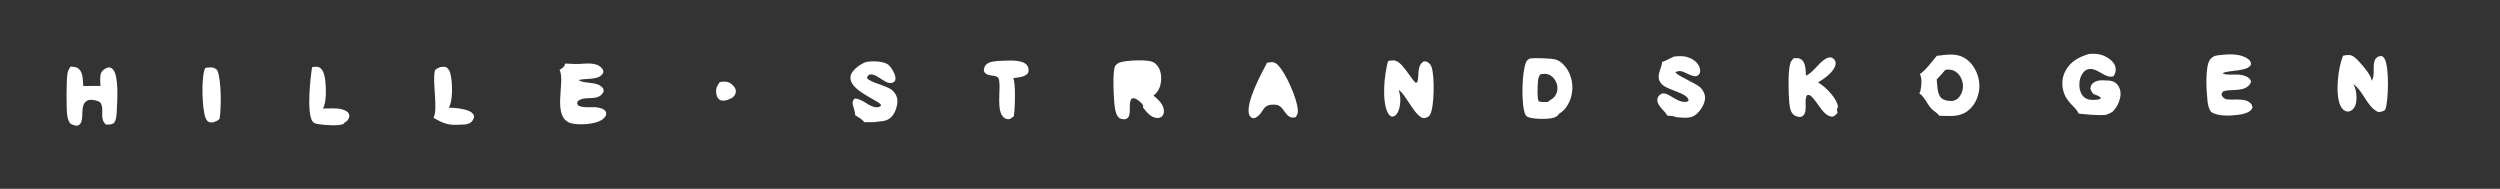
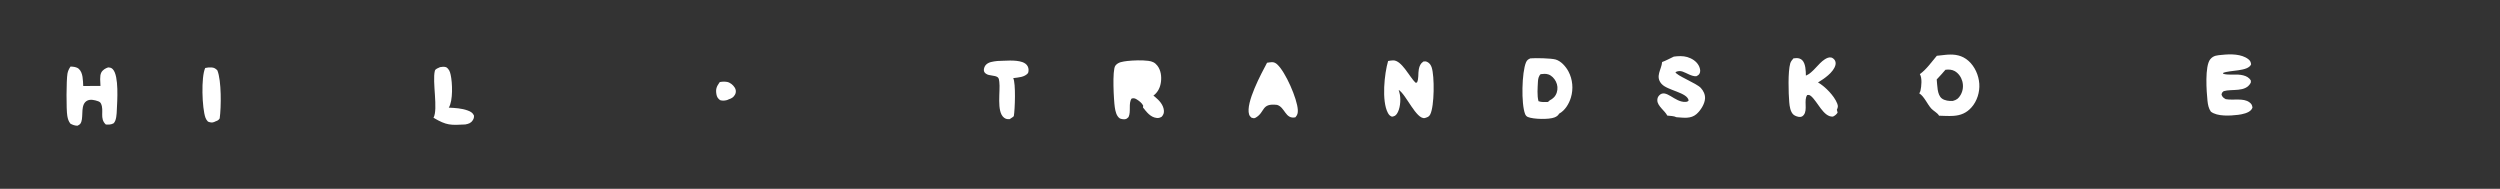
<svg xmlns="http://www.w3.org/2000/svg" width="1205" height="91">
  <rect width="100%" height="100%" fill="#333333" stroke="none" />
  <path fill="white" transform="scale(0.423 0.423)" d="M820.166 93.499C823.607 92.861 828.049 92.618 831.222 94.281C834.159 95.82 837.195 98.725 838.176 101.971C838.77 103.935 838.504 106.056 837.516 107.847C835.81 110.941 833.49 112.249 830.203 113.221C830.001 113.38 829.775 113.543 829.535 113.641C826.966 114.683 823.169 115.064 820.54 114.117C818.007 112.172 816.893 110.557 816.341 107.389C815.269 101.24 816.647 98.483 820.166 93.499Z" />
  <path fill="white" transform="scale(0.423 0.423)" d="M233.826 77.46C236.035 76.932 238.722 76.704 240.982 76.837C243.839 77.005 245.823 78.125 247.703 80.217C252.422 91.911 252.122 122.046 250.34 134.95C248.736 137.347 247.67 137.464 245.054 138.511C244.804 138.67 244.538 138.818 244.267 138.939C241.672 140.101 239.453 139.524 236.983 138.573C235.677 137.258 234.731 135.841 234.099 134.095C230.213 123.358 229.023 87.75 233.826 77.46Z" />
-   <path fill="white" transform="scale(0.423 0.423)" d="M355.654 76.495C358.741 76.096 362.027 75.41 364.739 77.339C368.175 79.784 369.567 85.062 370.24 88.98C371.582 96.794 372.466 117.177 367.9 123.631C375.185 123.85 383.387 122.606 390.41 124.779C392.848 125.533 396.198 127.081 397.411 129.496C398.214 131.094 398.2 132.633 397.598 134.308C396.648 136.952 394.712 138.754 392.24 139.937C392.111 140.213 391.944 140.758 391.707 140.929C387.293 144.113 368.261 142.375 362.654 141.457C360.117 141.041 357.618 140.48 356.073 138.309C349.305 128.792 353.537 89.005 355.654 76.495Z" />
  <path fill="white" transform="scale(0.423 0.423)" d="M501.456 76.498C504.032 76.04 505.884 75.816 508.438 76.594C511.735 78.782 512.669 81.45 513.515 85.219C515.555 94.307 516.333 114.851 511.369 122.657C518.715 123.021 525.951 123.365 532.938 125.896C536.101 127.043 538.572 128.393 540.044 131.529C540.272 133.836 539.866 135.239 538.599 137.15C536.409 140.453 533.884 141.064 530.194 141.815C513.55 142.701 509.048 143.084 493.963 134.195C499.389 124.561 492.386 92.924 495.519 80.683C496.142 78.251 499.397 77.677 501.456 76.498Z" />
  <path fill="white" transform="scale(0.423 0.423)" d="M1136.41 69.5C1145.17 69.341 1156.68 67.911 1164.96 70.752C1167.46 71.611 1169.93 73.241 1171.11 75.689C1172.26 78.077 1172.32 80.793 1171.44 83.26C1167.42 88.103 1160.35 88.197 1154.54 89.022C1157.62 94.779 1156.52 124.845 1155.25 132.169C1155.14 132.852 1153.07 134.037 1152.41 134.5L1150.55 135.737C1147.99 135.934 1146.15 135.693 1144.06 134.091C1135.18 127.262 1140.12 103.573 1138.69 93.268C1138.46 91.624 1138.32 89.144 1136.96 88.105C1133.45 85.421 1127.15 86.742 1123.44 83.953C1122.09 82.945 1121.33 82.02 1121.12 80.318C1120.88 78.478 1121.78 75.942 1122.9 74.495C1126.03 70.476 1131.75 70.106 1136.41 69.5Z" />
  <path fill="white" transform="scale(0.423 0.423)" d="M1443.78 71.499C1445.59 71.211 1447.43 70.928 1449.27 70.829C1451.52 70.706 1453.62 71.797 1455.26 73.28C1464.87 81.977 1478.2 112.631 1478.83 125.203C1479.02 128.844 1478.45 131.025 1476.05 133.697C1464.44 136.084 1464.37 122.107 1455.12 119.5C1436.97 117.425 1441.9 127.56 1430.91 134.028C1428.99 135.157 1428.13 134.65 1426.09 134.14C1424.82 133.09 1423.79 131.978 1423.31 130.373C1419.24 116.939 1437.23 83.893 1443.78 71.499Z" />
  <path fill="white" transform="scale(0.423 0.423)" d="M2043.61 66.5C2044.81 66.341 2046.02 66.208 2047.23 66.192C2049.47 66.162 2051.93 66.941 2053.54 68.531C2057.52 72.451 2057.7 80.83 2057.77 86.164C2065.81 83.046 2071.75 72.375 2079.34 67.581C2081.58 66.161 2084.12 64.939 2086.82 65.566C2088.2 65.885 2089.94 67.35 2090.69 68.586C2091.73 70.286 2091.92 72.275 2091.43 74.174C2089.3 82.429 2078.55 89.785 2071.56 93.945C2071.65 93.99 2071.74 94.036 2071.83 94.085C2079.73 98.621 2090.07 109.18 2093.45 117.916C2094.67 121.066 2094.33 122.186 2093.06 125.137C2093.48 126.139 2093.64 127.37 2093.89 128.434C2092.32 130.582 2091.04 131.685 2088.64 132.847C2077.84 133.764 2070.89 115.316 2063.49 109.414C2061.89 108.142 2061.22 108.077 2059.27 108.293C2055.1 114.045 2060.01 125.214 2055.36 130.945C2054.21 132.367 2053.16 133.064 2051.31 133.249C2049.11 133.468 2045.38 132.143 2043.72 130.72C2040.04 127.587 2039.16 120.889 2038.79 116.355C2037.96 106.219 2037.17 81.641 2039.98 72.108C2040.59 70.028 2042.23 68.128 2043.61 66.5Z" />
  <path fill="white" transform="scale(0.423 0.423)" d="M80.388 75.834C83.583 75.968 87.281 76.239 89.778 78.457C94.779 82.9 94.447 91.805 94.835 97.984L114.477 97.918C114.382 93.644 113.392 86.623 115.349 82.783C116.91 79.72 120.087 77.817 123.248 76.801C125.631 77.059 126.917 77.123 128.617 78.97C135.72 86.687 133.565 115.433 133.115 125.424C132.922 129.709 132.718 137.5 129.423 140.513C126.435 142.137 123.923 142.035 120.597 141.876C113.107 134.993 118.88 126.068 115.082 118.106C114.36 116.592 113.257 115.864 111.686 115.315C108.064 114.05 103.168 112.806 99.509 114.622C91.395 118.65 95.15 131.799 92.645 138.843C91.704 141.488 90.612 142.094 88.21 143.258C85.142 143.154 83.048 142.363 80.324 140.996C78.089 138.28 77.308 135.519 76.698 132.098C75.407 124.857 75.588 91.27 76.85 83.984C77.385 80.899 78.606 78.38 80.388 75.834Z" />
-   <path fill="white" transform="scale(0.423 0.423)" d="M987.196 70.5C994.124 69.494 1003.96 69.521 1010.36 72.587C1014.27 74.474 1017.45 80.07 1019.08 83.917C1020.29 86.782 1020.97 89.466 1019.77 92.441C1010.83 100.738 1000.56 82.679 990.565 84.984C988.83 86.409 988.609 86.714 987.886 88.838C990.273 93.66 1010.33 97.474 1016.4 102.601C1019.86 105.52 1022.17 109.385 1022.52 113.953C1022.96 119.663 1020.38 127.905 1016.59 132.293C1012.29 137.273 1007.45 138.071 1001.27 138.5C996.079 139.518 990.323 139.181 985.03 139.254C982.075 135.672 978.183 133.511 974.269 131.139C975.185 128.548 971.725 121.287 971.547 117.839C971.41 115.201 972.1 114.238 973.82 112.36C982.478 111.924 989.962 121.978 998.637 122.235C1001.29 122.313 1002.13 121.942 1004.03 120.134C1003.91 115.765 974.179 105.54 969.753 92.555C968.78 89.702 968.814 86.633 970.179 83.908C973.021 78.24 981.287 72.463 987.196 70.5Z" />
  <path fill="white" transform="scale(0.423 0.423)" d="M1907.29 64.5C1912.3 63.843 1917.71 63.562 1922.59 64.997C1927.82 66.535 1932.98 69.743 1935.63 74.653C1936.81 76.839 1937.88 80.124 1937.09 82.606C1936.28 85.169 1935.11 85.731 1932.84 86.881C1927.54 87.133 1922.13 83.254 1917.19 81.54C1914.35 80.554 1911.85 80.889 1909.17 82.176C1909.66 85.847 1933.15 94.808 1938.05 100.198C1941.04 103.489 1943.1 107.665 1942.86 112.195C1942.53 118.455 1937.88 125.764 1933.25 129.877C1926.62 135.768 1918.34 134.06 1910.22 133.554C1907.33 132.074 1903.08 132.082 1899.86 131.723C1897.11 126.224 1888.77 120.995 1888.5 114.624C1888.4 112.293 1888.99 110.443 1890.61 108.723C1898.23 100.624 1908.25 116.719 1920.43 116.11C1922.24 116.02 1922.96 115.873 1924.17 114.526C1922.81 105.257 1899.92 103.209 1893.24 95.523C1885.82 86.995 1893.31 79.282 1893.94 70.694C1898.44 69.027 1902.93 66.551 1907.29 64.5Z" />
  <path fill="white" transform="scale(0.423 0.423)" d="M1581.72 69.5C1583.59 69.179 1585.51 68.861 1587.41 68.799C1597.18 68.48 1606.4 88.127 1612.92 94.2L1614.61 94.086C1616.85 89.63 1615.74 83.727 1616.72 78.841C1617.45 75.198 1618.73 72.219 1621.88 70.114C1623.86 69.875 1624.58 69.736 1626.39 70.629C1629.03 71.936 1630.44 74.071 1631.37 76.821C1634.7 86.766 1634.52 120.94 1629.73 130.357C1628.24 133.281 1626.48 133.538 1623.58 134.501C1613.84 136.463 1602.1 107.282 1593.78 102.512C1594.32 104.31 1594.83 106.15 1595.17 107.996C1596.33 114.357 1595.4 124.454 1591.67 129.756C1590.09 131.994 1588.76 132.49 1586.16 132.965C1583.84 132.147 1582.66 130.853 1581.51 128.734C1574.13 115.142 1577.52 83.668 1581.72 69.5Z" />
  <path fill="white" transform="scale(0.423 0.423)" d="M2532.19 62.499C2541.51 61.491 2554.12 61.362 2561.9 67.428C2564.12 69.156 2564.74 70.629 2565.07 73.323C2561.81 81.634 2540.7 79.666 2533.07 83.141L2533.48 84.178C2540.46 86.058 2548.77 83.915 2556.15 85.871C2559.8 86.838 2562.83 88.405 2564.77 91.736C2564.76 92.501 2564.94 93.82 2564.59 94.472C2558.67 105.507 2543.31 101.003 2533.82 103.883C2531.94 105.53 2531.78 105.574 2531.39 108.018C2532.72 111.018 2533.42 111.321 2536.19 112.986C2544.49 114.571 2556.27 111.366 2563.17 116.563C2565.53 118.342 2566.25 119.7 2566.66 122.577C2566.32 123.422 2565.9 124.247 2565.34 124.968C2562.38 128.784 2554.8 130.306 2550.27 130.855C2541.46 131.92 2526.58 132.964 2519.22 127.199C2516.63 123.524 2515.84 119.168 2515.38 114.777C2514.3 104.409 2512.18 75.306 2518.54 67.548C2522.29 62.971 2526.7 63.051 2532.19 62.499Z" />
-   <path fill="white" transform="scale(0.423 0.423)" d="M665.744 72.5C670.092 72.204 675.592 72.243 679.753 73.67C683.109 74.821 685.776 76.889 687.339 80.085C687.336 81.235 687.564 82.561 686.996 83.575C682.408 91.759 667.116 88.953 659.358 91.182C659.618 91.362 659.884 91.519 660.157 91.677C667.495 95.896 679.875 92.588 686.275 99.601C687.852 101.329 687.865 102.278 687.775 104.503C681.724 116.366 667.617 108.513 659.213 114.646C657.752 115.712 657.916 116.666 657.646 118.351L659.216 120.434C664.289 122.88 672.537 121.968 678.225 122.146C678.362 122.154 678.499 122.163 678.636 122.174C682.061 122.457 687.487 123.566 689.751 126.385C691.178 128.162 690.749 129.483 690.523 131.552C689.012 134.035 687.266 135.675 684.771 137.174C677.32 141.651 659.736 142.744 651.191 140.566C627.628 134.558 644.966 92.226 637.502 79.715C637.795 79.543 638.088 79.368 638.377 79.188C641.256 77.389 643.279 75.857 644.062 72.42C651.306 72.799 658.51 73.31 665.744 72.5Z" />
-   <path fill="white" transform="scale(0.423 0.423)" d="M2669.85 63.5C2671.98 62.859 2674.42 62.63 2676.63 62.679C2681.49 62.786 2685.59 67.548 2688.7 70.826C2692.5 74.825 2702.65 86.751 2702.5 92.308C2706.28 86.072 2703.83 77.815 2705.36 70.849C2705.86 68.574 2706.87 66.427 2708.91 65.149C2711.07 63.796 2712.35 63.653 2714.78 64.208C2715.92 65.205 2716.96 66.353 2717.61 67.734C2722.41 77.876 2721.82 114.206 2718 124.922C2716 127.13 2713 127.287 2710.22 127.751C2697.39 122.499 2693.2 103.878 2681.52 95.811C2682.07 96.805 2682.58 97.844 2683.04 98.883C2685.41 104.275 2686.01 114.617 2683.83 120.118C2682.74 122.873 2680.89 125.355 2678.1 126.542C2676.29 127.314 2674.4 127.319 2672.58 126.561C2669.68 125.36 2667.65 122.42 2666.5 119.617C2660.83 105.855 2664.26 76.817 2669.85 63.5Z" />
  <path fill="white" transform="scale(0.423 0.423)" d="M1284.5 69.499C1292 68.73 1301.01 68.404 1308.49 69.329C1312.9 69.875 1316.02 71.249 1318.81 74.848C1322.82 80.023 1323.71 87.121 1322.87 93.449C1322.02 99.779 1319.41 105.072 1314.29 108.981C1314.98 109.5 1315.66 110.029 1316.32 110.574C1320.97 114.367 1325.61 119.512 1326.22 125.726C1326.51 128.72 1325.76 130.602 1323.88 132.891C1321.88 134.152 1320.29 134.682 1317.91 134.398C1310.84 133.555 1306.49 127.617 1302.39 122.454L1302.64 120.365C1301.29 117.48 1298.08 114.985 1295.38 113.323C1293.2 111.978 1291.94 111.643 1289.49 112.256C1285.54 117.71 1289.05 127.037 1285.93 133.42C1284.5 134.748 1283.91 135.549 1281.9 135.856C1280.42 136.082 1276.97 135.65 1275.76 134.755C1272.03 132.008 1270.93 126.506 1270.28 122.162C1269.19 114.952 1267.16 79.878 1270.9 74.878C1274.15 70.533 1279.52 70.232 1284.5 69.499Z" />
-   <path fill="white" transform="scale(0.423 0.423)" d="M2380.26 61.5C2389.44 60.696 2396.9 61.848 2404.41 67.753C2407.63 70.278 2410.27 73.648 2410.76 77.811C2411.15 81.156 2410.17 84.367 2408.08 86.974C2399.09 89.639 2391.08 78.195 2381.44 78.573C2378.64 78.682 2376.27 79.929 2374.41 81.984C2370.52 86.26 2369.11 92.445 2369.41 98.086C2369.64 102.514 2371.16 107.495 2374.57 110.534C2378.05 113.64 2382.29 114.025 2386.76 113.771C2389.11 113.637 2392.32 113.717 2394 111.831C2392.53 109.242 2388.54 108.365 2385.79 107.392C2383.71 105.33 2382.81 103.673 2381.97 100.873C2382.4 98.22 2382.7 96.532 2384.92 94.717C2388.93 91.433 2394.29 91.184 2399.2 91.68C2399.75 91.679 2400.3 91.681 2400.86 91.69C2405.28 91.767 2408.98 92.503 2412.16 95.82C2415.08 98.875 2416.47 103.166 2416.35 107.354C2416.19 112.866 2413.06 121.344 2408.96 125.202C2408.95 125.233 2408.94 125.265 2408.93 125.295C2407.79 128.054 2402.03 129.927 2399.4 130.966C2389.21 131.645 2378.64 130.412 2368.51 129.455C2368.42 129.19 2368.32 128.94 2368.21 128.684C2365.23 121.725 2355.39 117.338 2351.54 105.018C2349.04 97.018 2349.51 88.41 2353.43 80.939C2359.27 69.803 2368.79 65.063 2380.26 61.5Z" />
  <path fill="white" transform="scale(0.423 0.423)" d="M1743.86 66.5C1749.52 65.975 1767.68 66.344 1772.68 67.824C1778.86 69.653 1784.21 75.844 1787.15 81.295C1792.05 90.39 1792.99 101.343 1790 111.202C1787.85 118.323 1783.28 125.928 1776.62 129.5C1775.33 131.749 1773.76 132.817 1771.32 133.799C1764.99 136.346 1747.12 135.928 1740.95 133.311C1739.45 132.675 1738.44 131.474 1737.84 129.97C1733.24 118.379 1734.03 82.243 1738.9 70.95C1739.93 68.565 1741.5 67.419 1743.86 66.5ZM1755.56 84.5C1753.12 86.721 1752.58 90.17 1752.43 93.307C1752.12 100.019 1751.31 108.891 1753.09 115.313C1756.4 116.591 1760.07 116.28 1763.55 116.216C1764.34 115.713 1765.23 115.348 1765.64 114.501C1769.67 112.445 1772.45 109.864 1773.89 105.465C1775.26 101.267 1774.89 96.775 1772.88 92.849C1771.07 89.335 1768.04 86.001 1764.19 84.759C1761.39 83.854 1758.43 84.151 1755.56 84.5Z" />
  <path fill="white" transform="scale(0.423 0.423)" d="M2216.76 62.499C2217.43 62.421 2218.1 62.358 2218.77 62.311C2227.84 61.677 2235.78 63.007 2242.88 69.216C2250.27 75.679 2254.71 85.729 2255.37 95.455C2256.02 104.938 2252.89 115.075 2246.58 122.258C2240.85 128.767 2234.2 131.493 2225.75 132.037C2220.36 132.353 2214.89 132.004 2209.5 131.842C2209.37 131.613 2209.23 131.398 2209.09 131.178C2207.3 128.428 2203.03 126.281 2200.68 123.714C2196 118.598 2192.66 109.887 2186.95 106.357C2187.59 105.421 2188.11 104.391 2188.36 103.279C2189.46 98.35 2190.42 88.821 2187.62 84.455C2194.88 79.415 2201.22 70.324 2206.97 63.567L2216.76 62.499ZM2216.8 79.5C2213.53 83.207 2210.32 87.001 2206.85 90.524C2207.61 97.003 2207.16 107.828 2212.61 112.126C2215.86 114.694 2221.13 115.273 2225.16 115.023C2229.58 113.813 2231.76 112.218 2234.12 108.097C2236.85 103.315 2237.44 97.81 2235.99 92.504C2234.7 87.788 2231.61 83.424 2227.33 80.987C2224.21 79.211 2220.3 79.026 2216.8 79.5Z" />
</svg>